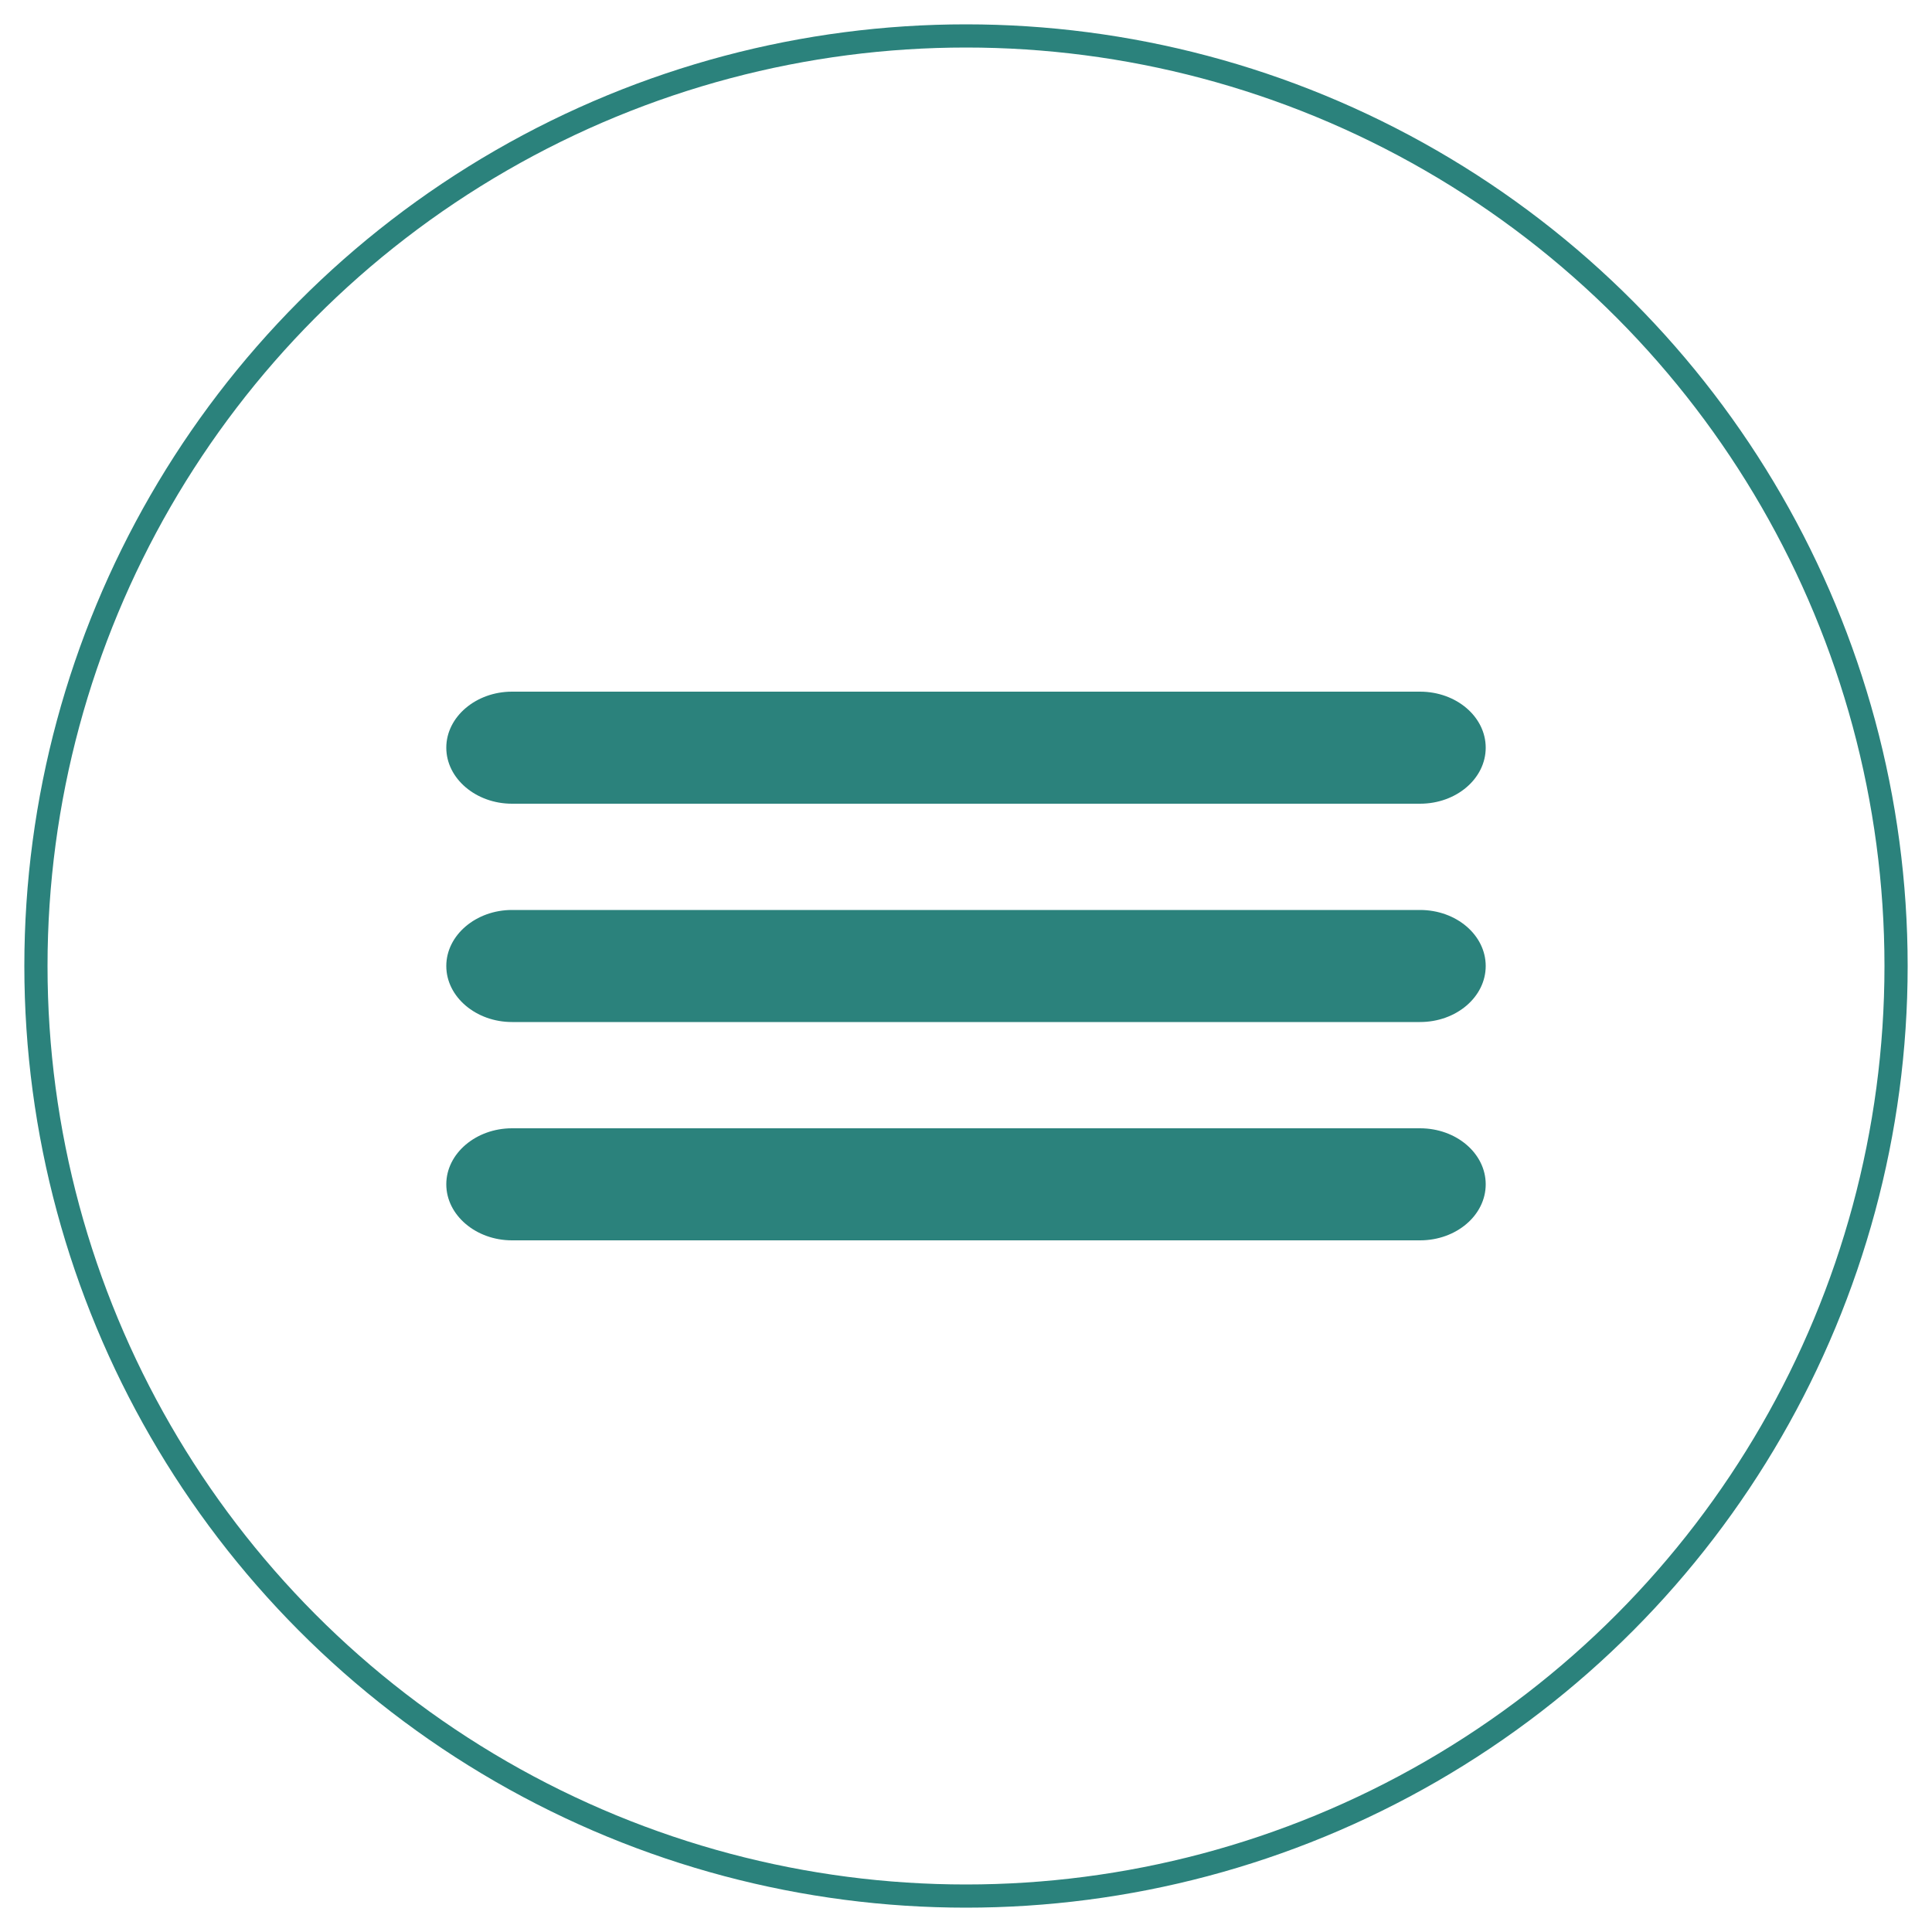
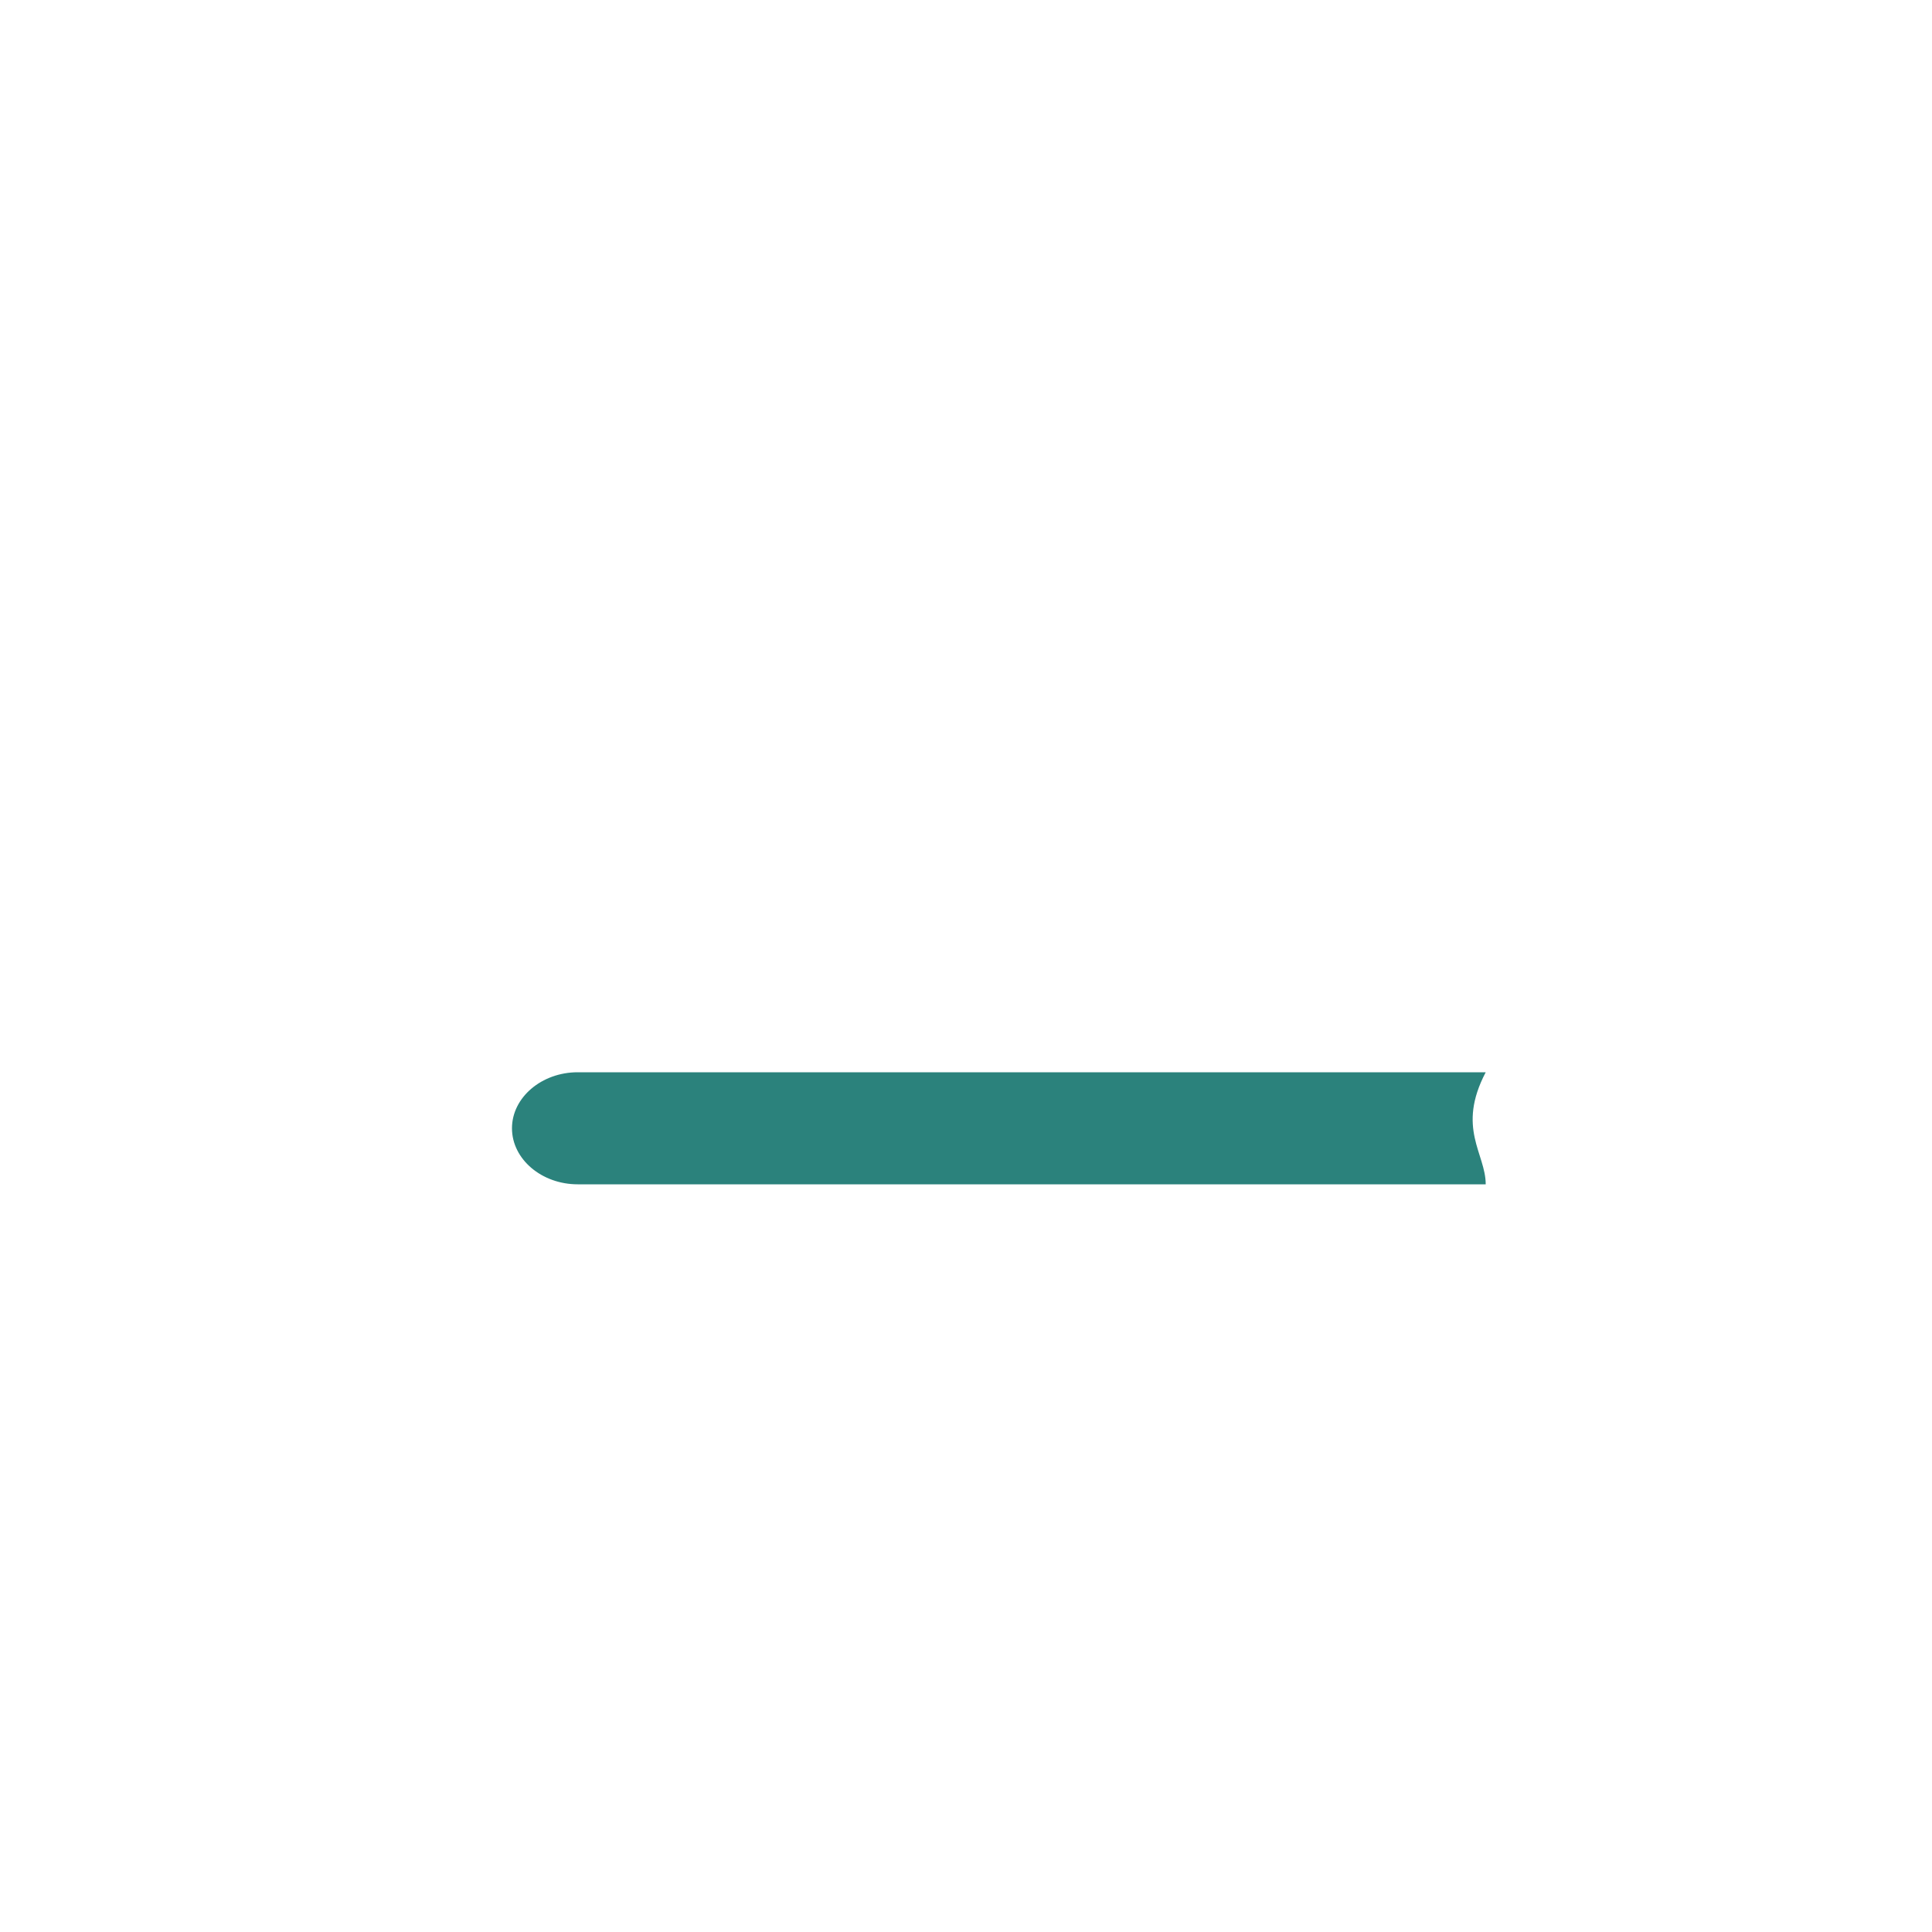
<svg xmlns="http://www.w3.org/2000/svg" version="1.1" id="Ebene_1" x="0px" y="0px" viewBox="0 0 500 500" style="enable-background:new 0 0 500 500;" xml:space="preserve">
  <style type="text/css">
	.st0{fill:none;stroke:#2B827C;stroke-width:6;}
	.st1{fill:#2B827C;}
</style>
  <g id="Ebene_1_2_">
    <g id="Ebene_1_1_">
-       <circle class="st0" cx="250" cy="250" r="240.7" />
-     </g>
+       </g>
  </g>
-   <path class="st1" d="M384.5,193.5c0,8-7.6,14.5-17,14.5h-235c-9.3,0-17-6.5-17-14.5s7.7-14.5,17-14.5h235  C376.9,179,384.5,185.5,384.5,193.5z" />
-   <path class="st1" d="M384.5,250c0,8-7.6,14.5-17,14.5h-235c-9.3,0-17-6.5-17-14.5s7.7-14.5,17-14.5h235  C376.9,235.5,384.5,242,384.5,250z" />
-   <path class="st1" d="M384.5,306.5c0,8-7.6,14.5-17,14.5h-235c-9.3,0-17-6.5-17-14.5s7.7-14.5,17-14.5h235  C376.9,292,384.5,298.5,384.5,306.5z" />
+   <path class="st1" d="M384.5,306.5h-235c-9.3,0-17-6.5-17-14.5s7.7-14.5,17-14.5h235  C376.9,292,384.5,298.5,384.5,306.5z" />
</svg>